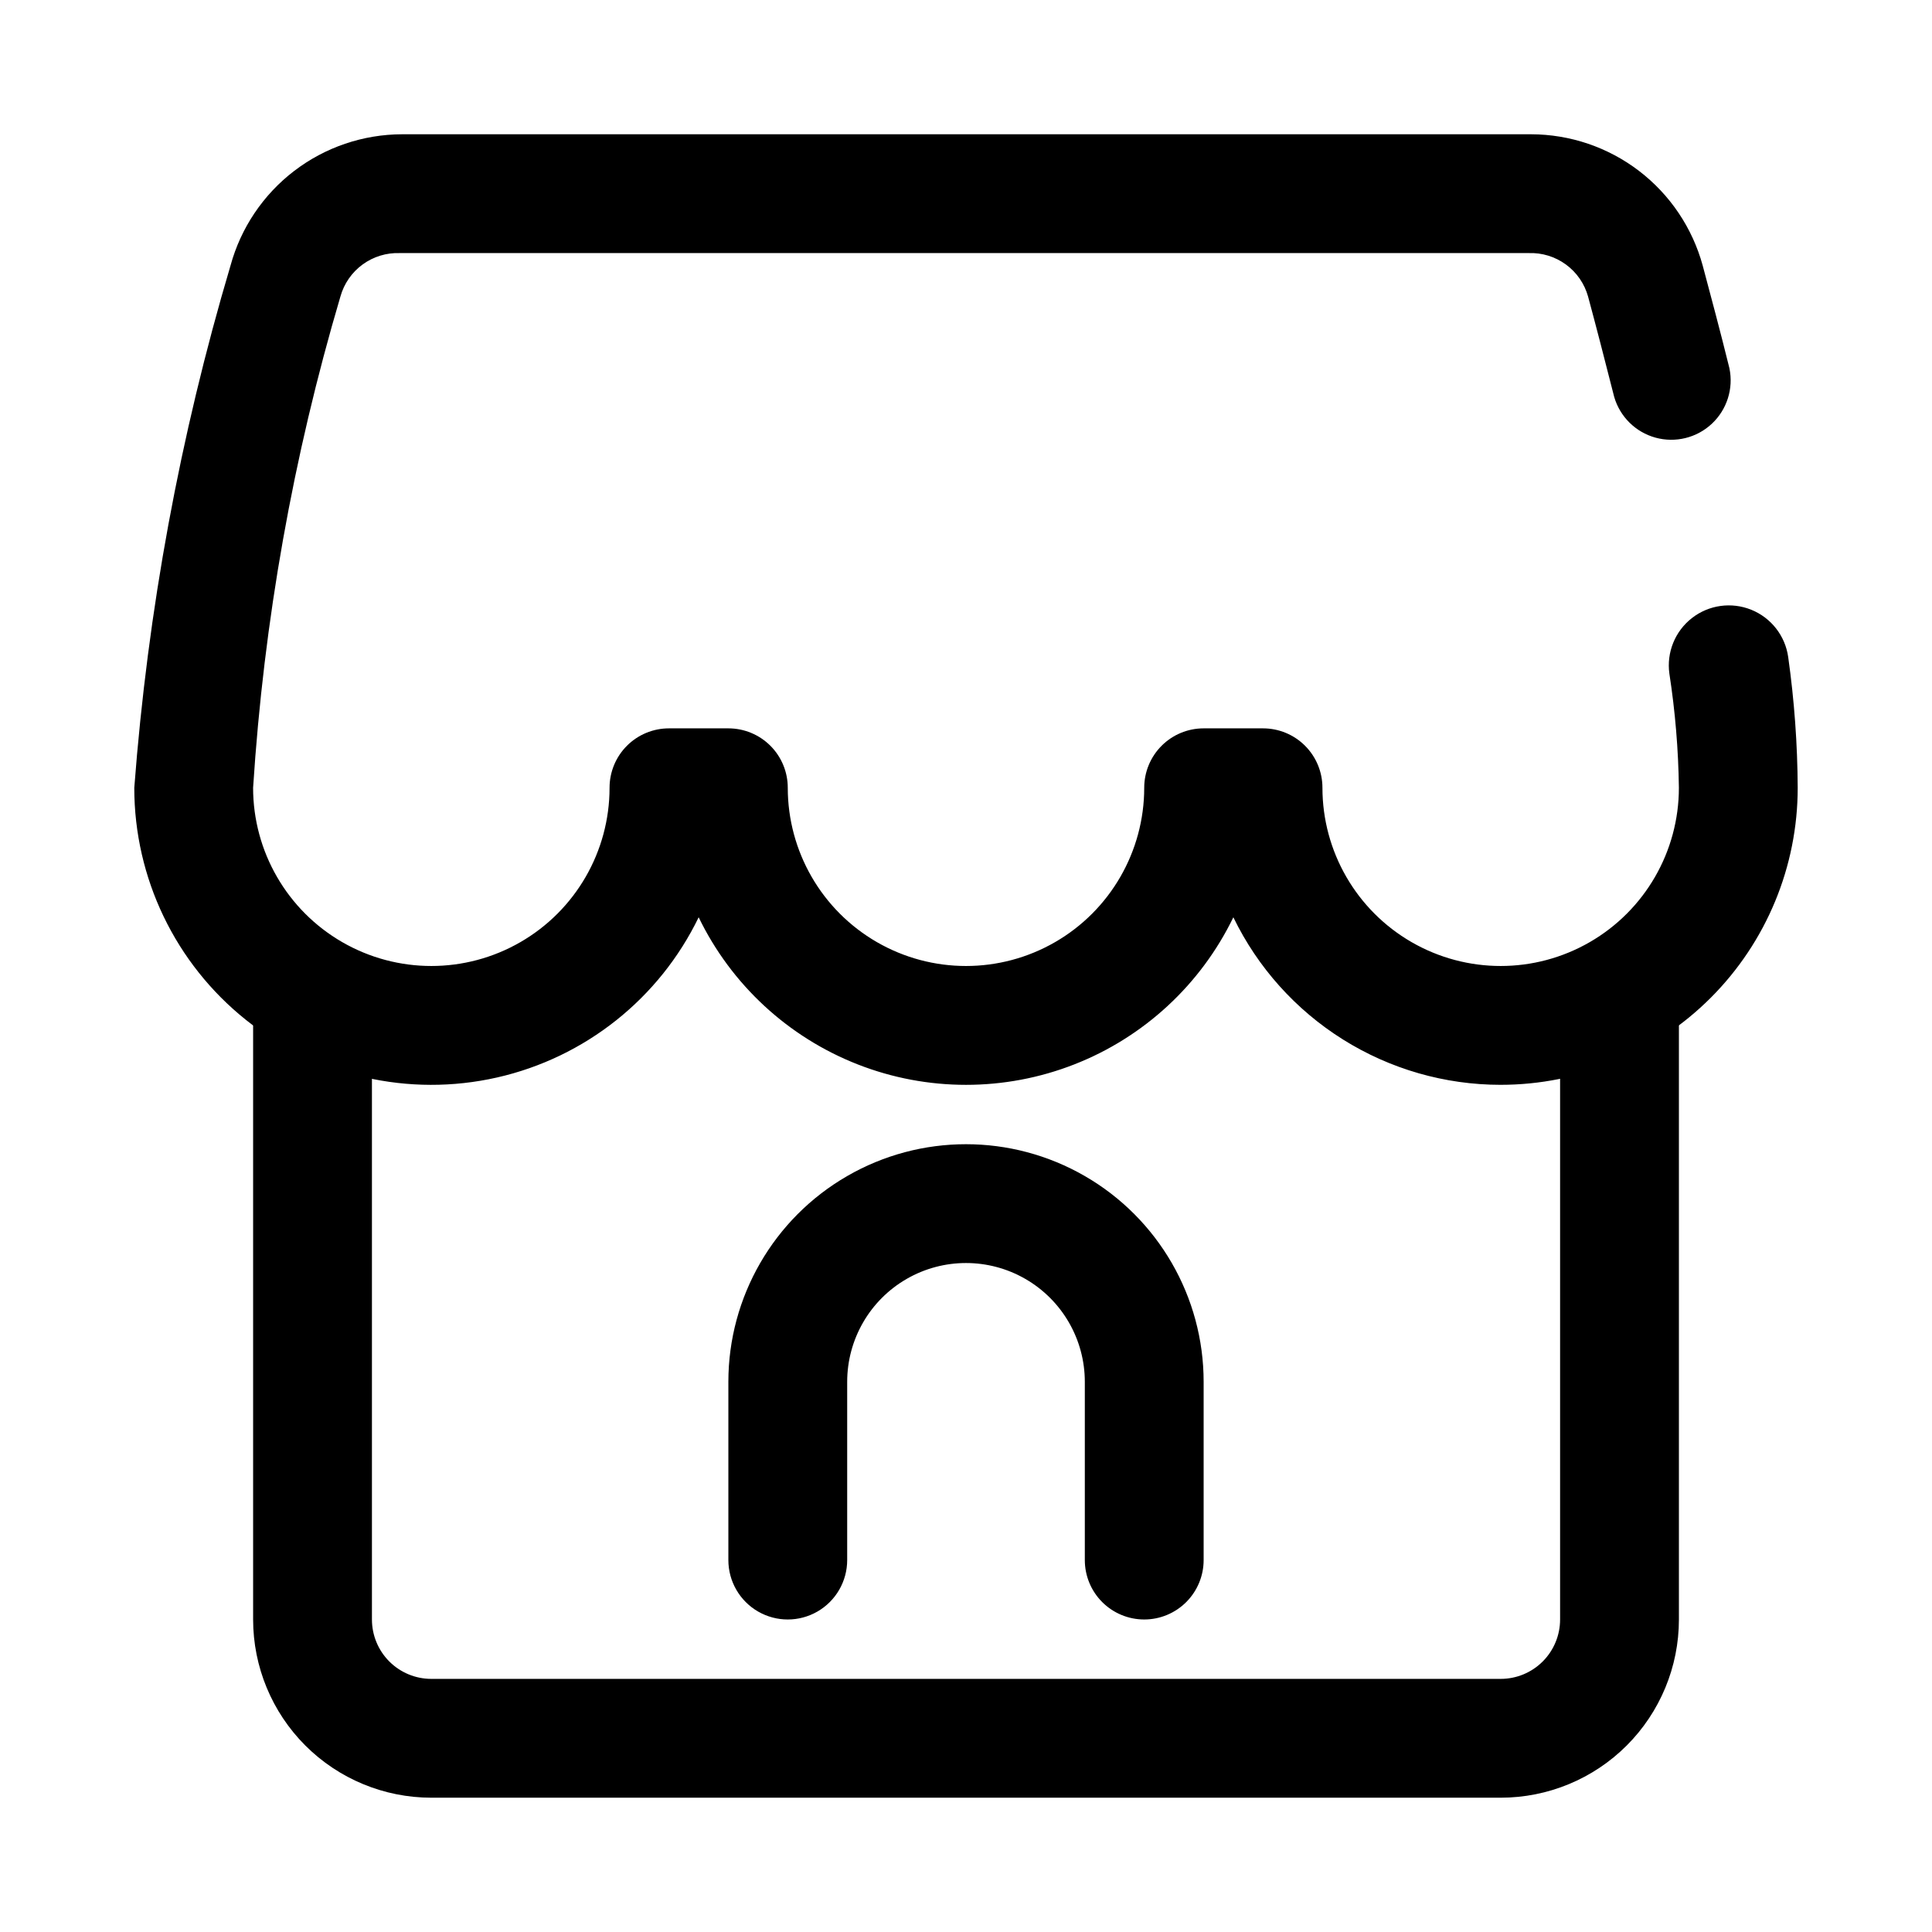
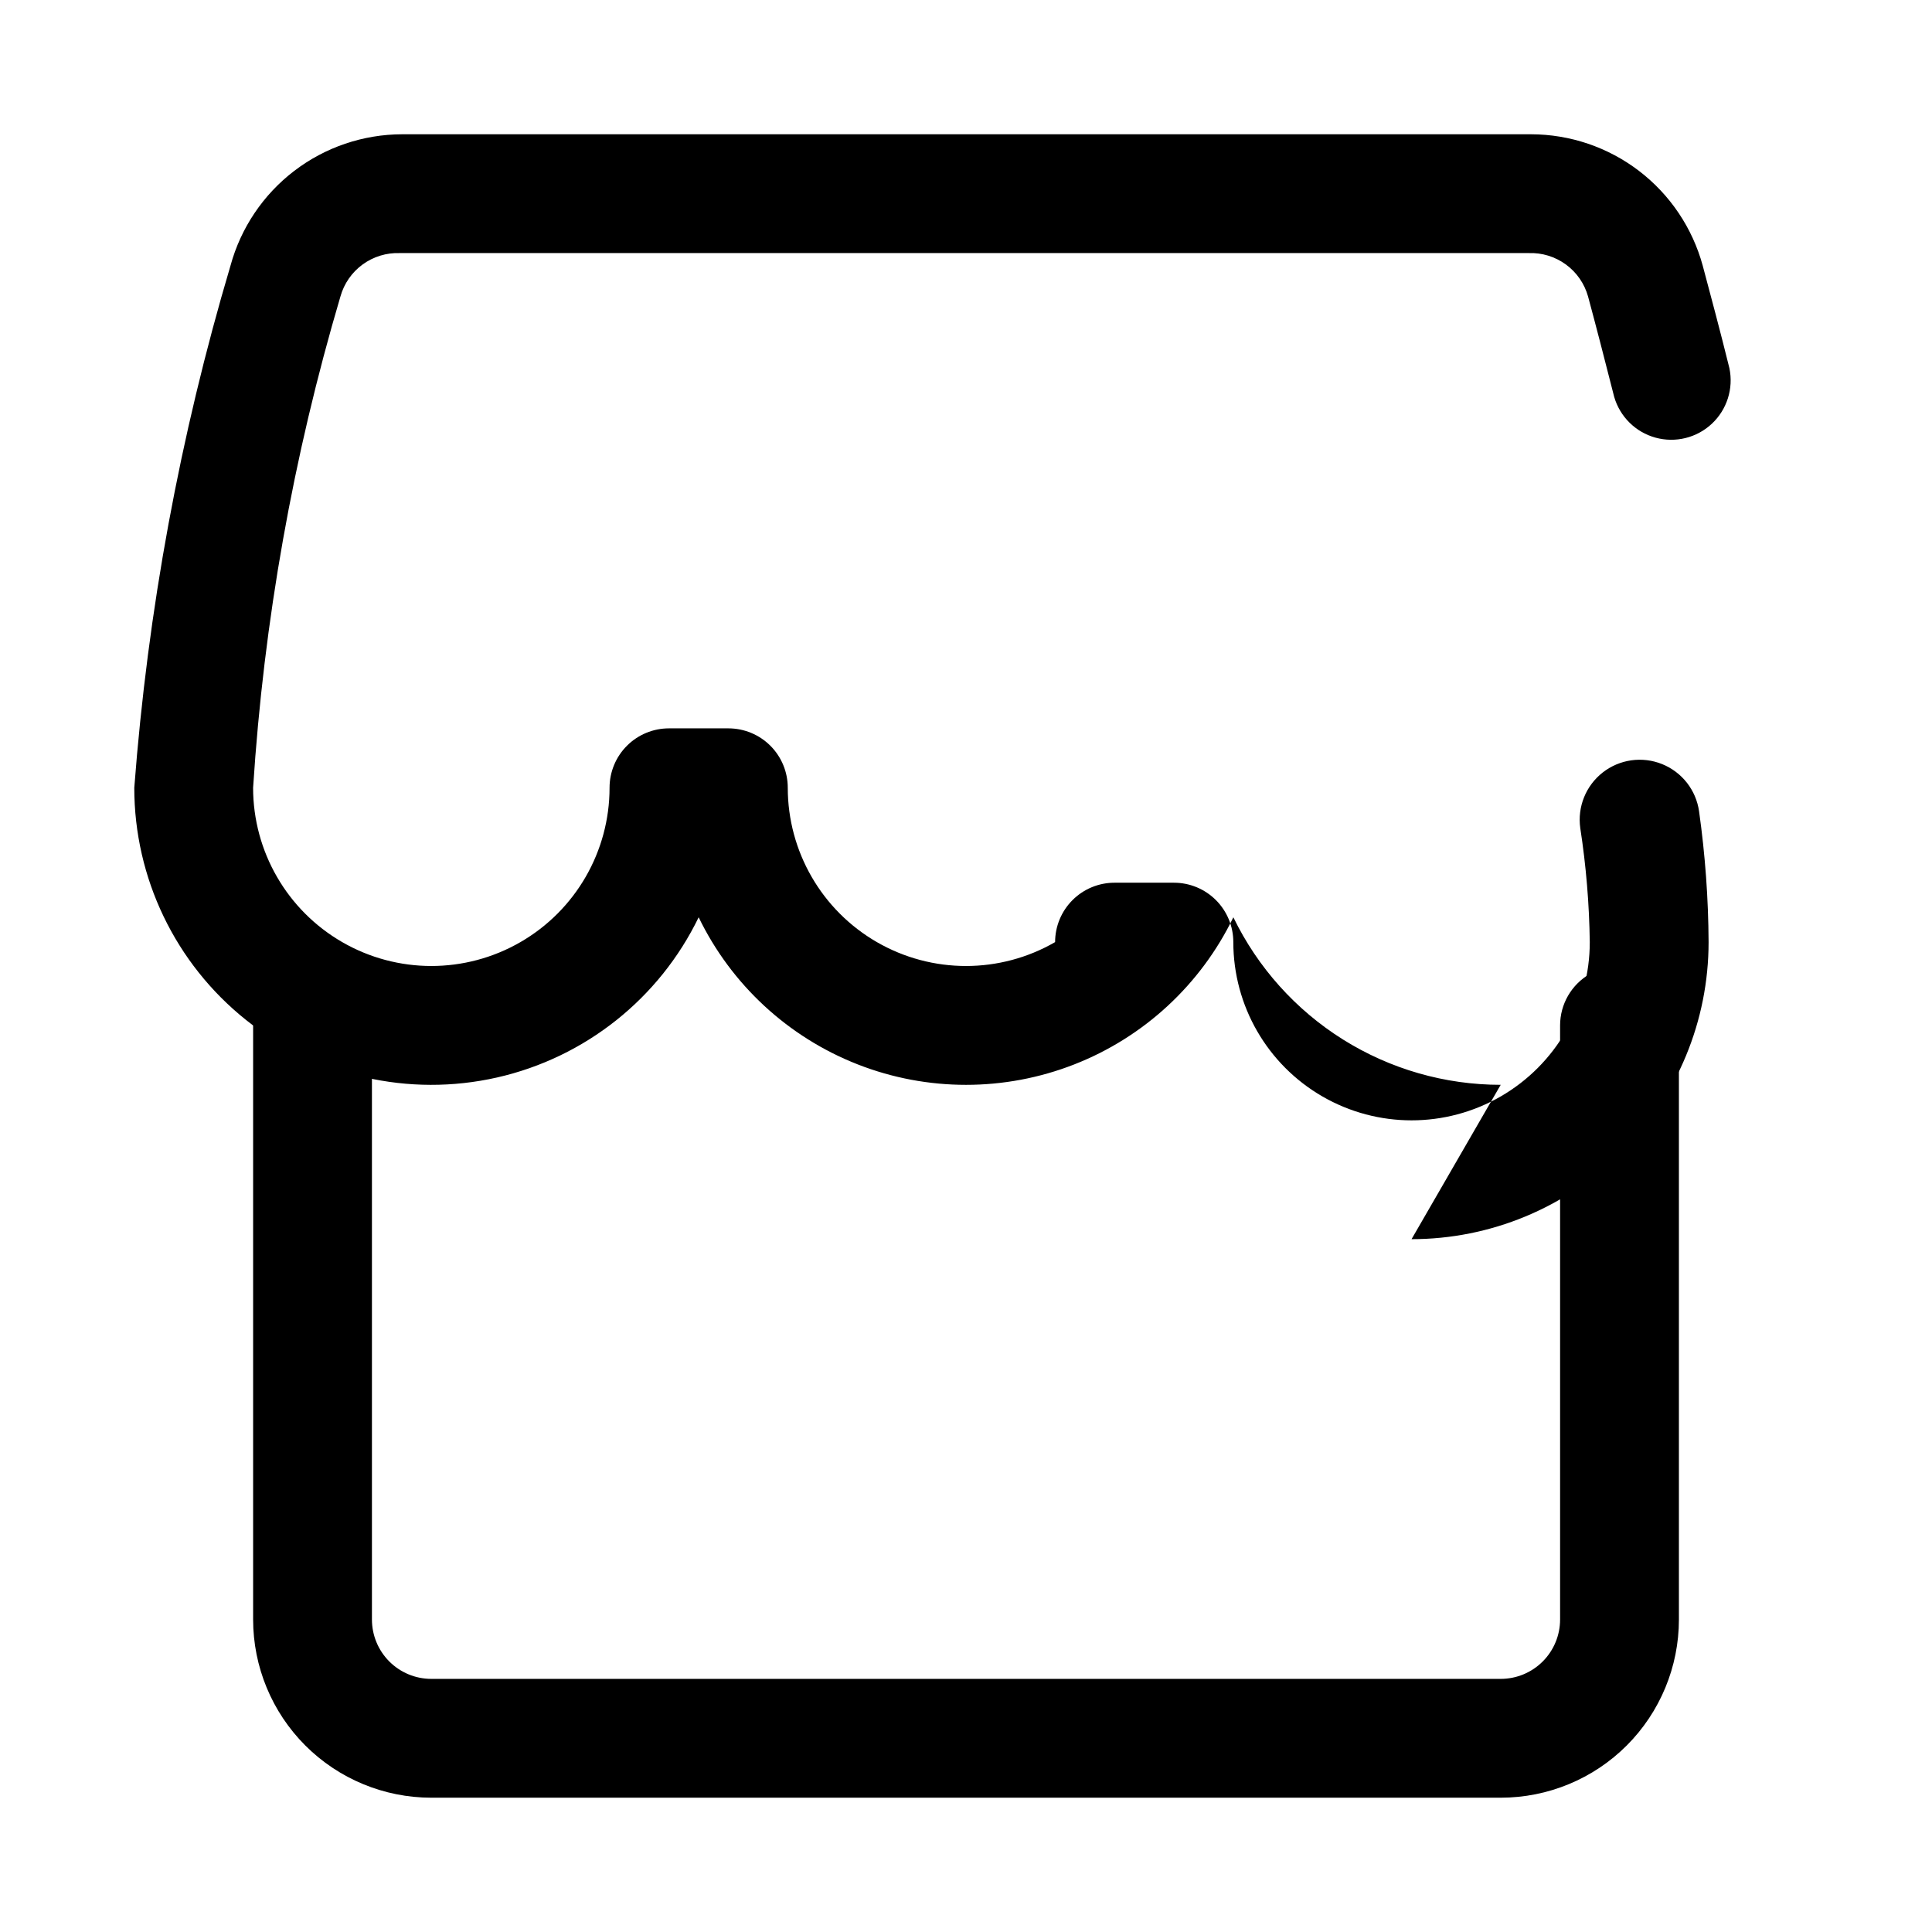
<svg xmlns="http://www.w3.org/2000/svg" fill="#000000" width="800px" height="800px" version="1.1" viewBox="144 144 512 512">
  <g>
-     <path d="m541.7 431.49c-14.789 0-29.277-4.164-41.805-12.016-12.531-7.856-22.598-19.078-29.043-32.383-8.641 17.836-23.688 31.758-42.145 38.984-18.453 7.227-38.957 7.227-57.41 0-18.453-7.227-33.504-21.148-42.145-38.984-10.434 21.543-30.102 37.168-53.445 42.457-23.348 5.293-47.828-0.328-66.531-15.266-18.703-14.941-29.594-37.578-29.59-61.516 3.555-46.906 12.105-93.297 25.504-138.39 2.727-9.98 8.656-18.793 16.875-25.082 8.219-6.285 18.277-9.695 28.625-9.711h299.14c10.352 0.016 20.406 3.426 28.629 9.711 8.219 6.289 14.148 15.102 16.875 25.082 2.047 7.715 4.566 17.004 7.086 27.238h-0.004c1.109 5.367-0.652 10.922-4.648 14.672-3.996 3.746-9.656 5.148-14.941 3.695-5.281-1.449-9.43-5.547-10.953-10.809-2.519-9.918-4.879-19.051-6.926-26.609-0.953-3.406-3.023-6.391-5.879-8.477-2.859-2.082-6.332-3.148-9.867-3.016h-299.14c-3.531-0.133-7.008 0.934-9.863 3.016-2.856 2.086-4.926 5.07-5.879 8.477-12.551 42.402-20.316 86.074-23.145 130.2 0 16.875 9.004 32.469 23.617 40.906s32.617 8.438 47.23 0 23.617-24.031 23.617-40.906c0-4.176 1.656-8.18 4.609-11.133 2.953-2.953 6.957-4.609 11.133-4.609h15.746c4.176 0 8.18 1.656 11.133 4.609 2.953 2.953 4.609 6.957 4.609 11.133 0 16.875 9.004 32.469 23.617 40.906 14.613 8.438 32.617 8.438 47.23 0s23.617-24.031 23.617-40.906c0-4.176 1.66-8.18 4.613-11.133 2.949-2.953 6.957-4.609 11.133-4.609h15.742c4.176 0 8.18 1.656 11.133 4.609 2.953 2.953 4.609 6.957 4.609 11.133 0 16.875 9.004 32.469 23.617 40.906s32.621 8.438 47.234 0 23.613-24.031 23.613-40.906c-0.133-10.121-0.977-20.223-2.519-30.227-0.785-5.625 1.488-11.242 5.965-14.738 4.477-3.496 10.48-4.336 15.746-2.203 5.262 2.129 8.992 6.906 9.777 12.531 1.617 11.477 2.461 23.047 2.519 34.637 0 20.879-8.293 40.902-23.055 55.664-14.766 14.762-34.785 23.059-55.664 23.059z" />
+     <path d="m541.7 431.49c-14.789 0-29.277-4.164-41.805-12.016-12.531-7.856-22.598-19.078-29.043-32.383-8.641 17.836-23.688 31.758-42.145 38.984-18.453 7.227-38.957 7.227-57.41 0-18.453-7.227-33.504-21.148-42.145-38.984-10.434 21.543-30.102 37.168-53.445 42.457-23.348 5.293-47.828-0.328-66.531-15.266-18.703-14.941-29.594-37.578-29.59-61.516 3.555-46.906 12.105-93.297 25.504-138.39 2.727-9.98 8.656-18.793 16.875-25.082 8.219-6.285 18.277-9.695 28.625-9.711h299.14c10.352 0.016 20.406 3.426 28.629 9.711 8.219 6.289 14.148 15.102 16.875 25.082 2.047 7.715 4.566 17.004 7.086 27.238h-0.004c1.109 5.367-0.652 10.922-4.648 14.672-3.996 3.746-9.656 5.148-14.941 3.695-5.281-1.449-9.43-5.547-10.953-10.809-2.519-9.918-4.879-19.051-6.926-26.609-0.953-3.406-3.023-6.391-5.879-8.477-2.859-2.082-6.332-3.148-9.867-3.016h-299.14c-3.531-0.133-7.008 0.934-9.863 3.016-2.856 2.086-4.926 5.07-5.879 8.477-12.551 42.402-20.316 86.074-23.145 130.2 0 16.875 9.004 32.469 23.617 40.906s32.617 8.438 47.23 0 23.617-24.031 23.617-40.906c0-4.176 1.656-8.18 4.609-11.133 2.953-2.953 6.957-4.609 11.133-4.609h15.746c4.176 0 8.18 1.656 11.133 4.609 2.953 2.953 4.609 6.957 4.609 11.133 0 16.875 9.004 32.469 23.617 40.906 14.613 8.438 32.617 8.438 47.23 0c0-4.176 1.66-8.18 4.613-11.133 2.949-2.953 6.957-4.609 11.133-4.609h15.742c4.176 0 8.18 1.656 11.133 4.609 2.953 2.953 4.609 6.957 4.609 11.133 0 16.875 9.004 32.469 23.617 40.906s32.621 8.438 47.234 0 23.613-24.031 23.613-40.906c-0.133-10.121-0.977-20.223-2.519-30.227-0.785-5.625 1.488-11.242 5.965-14.738 4.477-3.496 10.48-4.336 15.746-2.203 5.262 2.129 8.992 6.906 9.777 12.531 1.617 11.477 2.461 23.047 2.519 34.637 0 20.879-8.293 40.902-23.055 55.664-14.766 14.762-34.785 23.059-55.664 23.059z" />
    <path d="m541.7 620.41h-283.39c-12.527 0-24.539-4.977-33.398-13.832-8.855-8.859-13.832-20.871-13.832-33.398v-157.44c0-5.625 3-10.82 7.871-13.633s10.875-2.812 15.746 0 7.871 8.008 7.871 13.633v157.44c0 4.176 1.656 8.18 4.609 11.133s6.957 4.609 11.133 4.609h283.39c4.176 0 8.18-1.656 11.133-4.609s4.609-6.957 4.609-11.133v-157.44c0-5.625 3.004-10.82 7.875-13.633s10.871-2.812 15.742 0c4.871 2.812 7.871 8.008 7.871 13.633v157.44c0 12.527-4.977 24.539-13.832 33.398-8.859 8.855-20.871 13.832-33.398 13.832z" />
-     <path d="m447.23 573.18c-4.176 0-8.18-1.66-11.133-4.613-2.953-2.953-4.609-6.957-4.609-11.133v-47.23c0-11.25-6.004-21.645-15.746-27.27-9.742-5.625-21.746-5.625-31.488 0-9.742 5.625-15.742 16.02-15.742 27.27v47.23c0 5.625-3.004 10.824-7.875 13.637-4.871 2.812-10.871 2.812-15.742 0-4.871-2.812-7.871-8.012-7.871-13.637v-47.23c0-22.5 12.004-43.289 31.488-54.539s43.488-11.25 62.977 0c19.484 11.25 31.488 32.039 31.488 54.539v47.23c0 4.176-1.66 8.18-4.613 11.133-2.953 2.953-6.957 4.613-11.133 4.613z" />
  </g>
</svg>